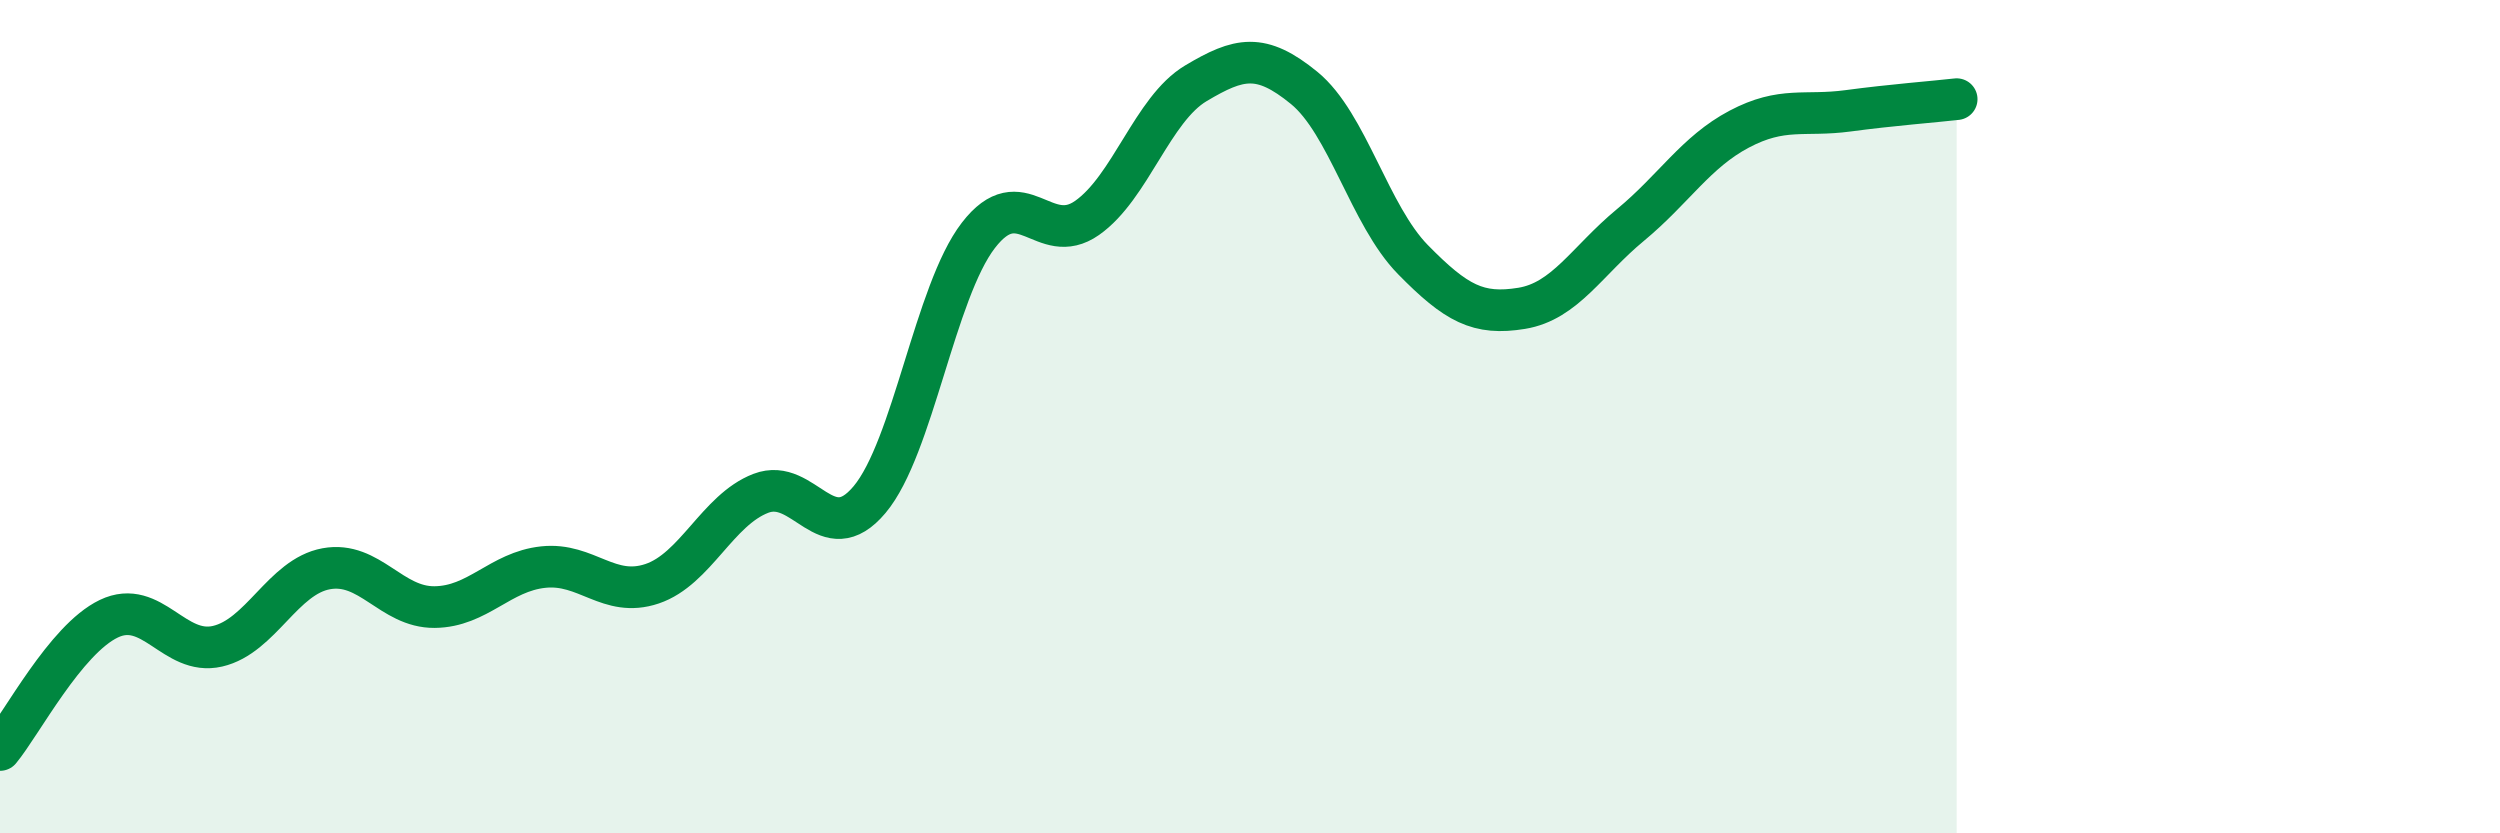
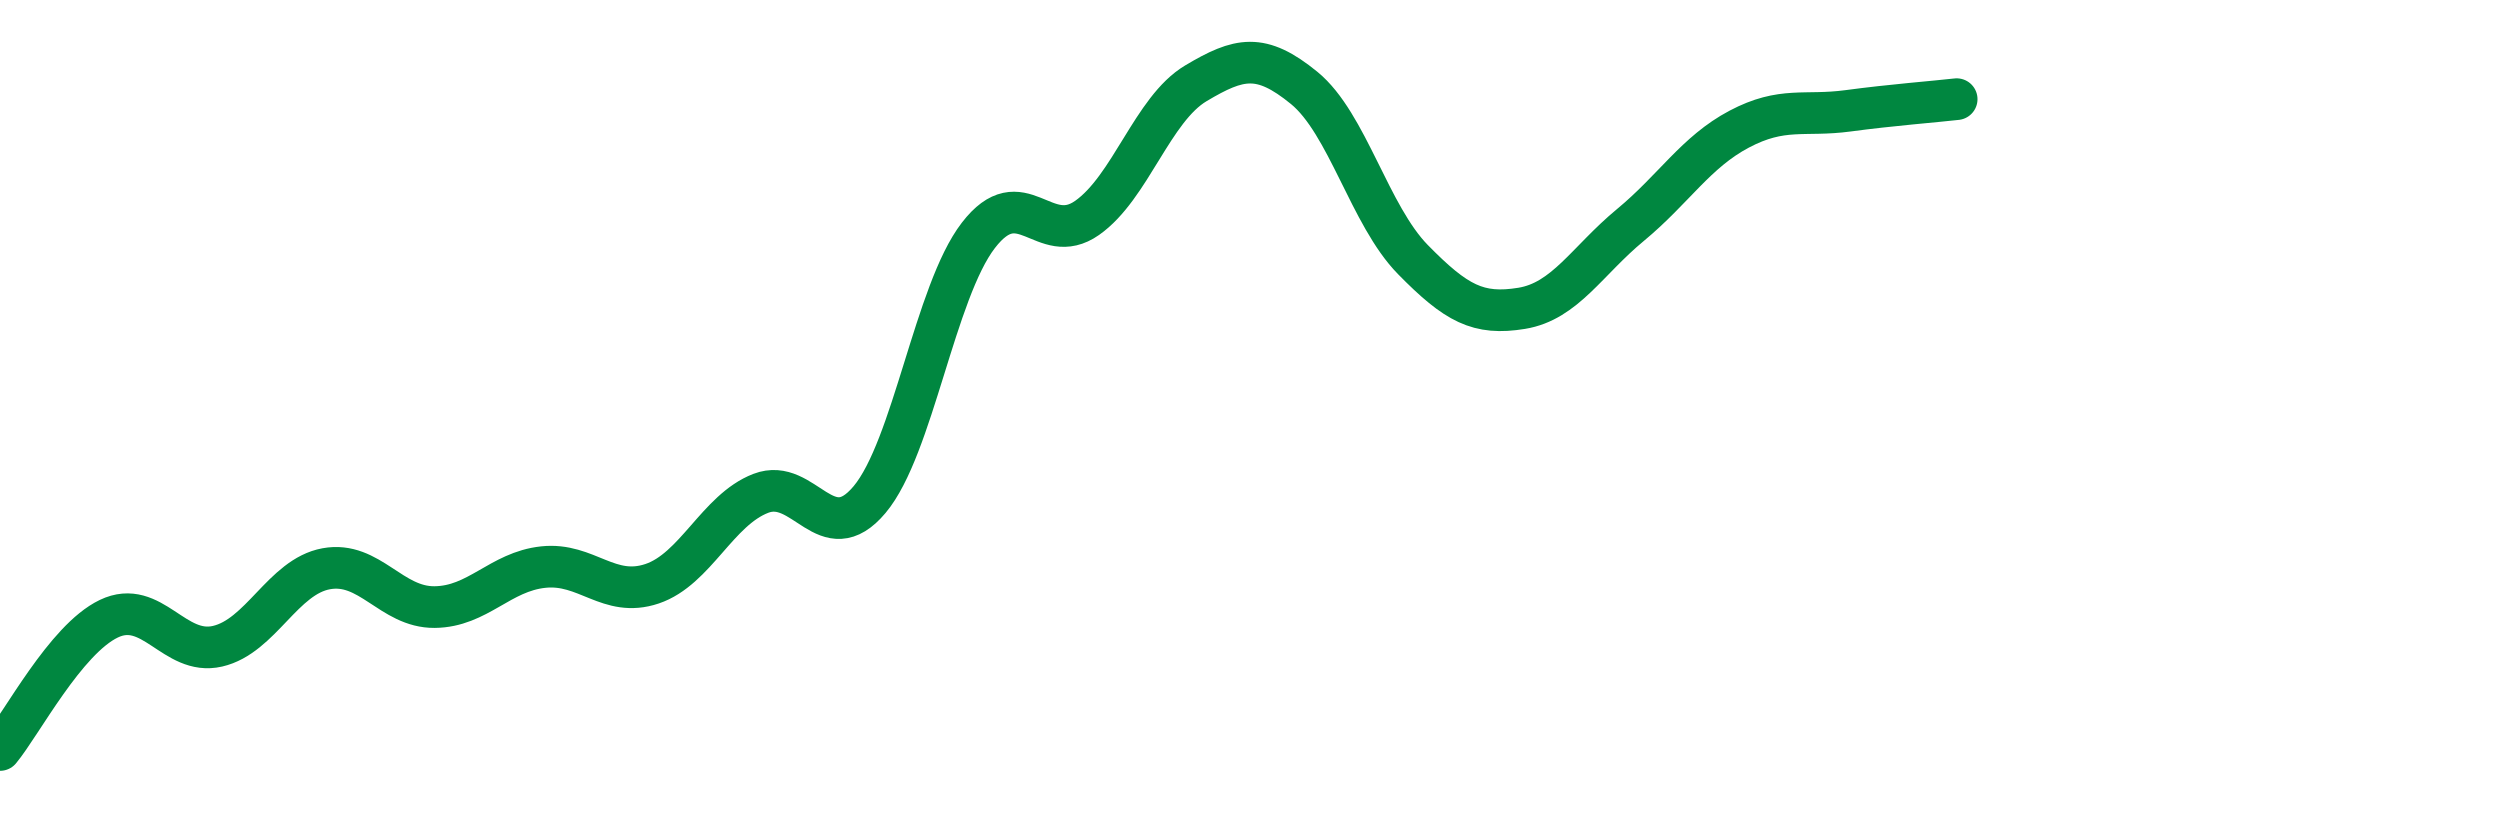
<svg xmlns="http://www.w3.org/2000/svg" width="60" height="20" viewBox="0 0 60 20">
-   <path d="M 0,18 C 0.52,17.37 1.57,15.35 2.61,14.85 C 3.65,14.35 4.18,15.75 5.22,15.51 C 6.26,15.27 6.79,13.84 7.83,13.65 C 8.87,13.46 9.39,14.58 10.43,14.57 C 11.47,14.56 12,13.72 13.04,13.61 C 14.08,13.5 14.61,14.36 15.65,14.01 C 16.69,13.66 17.22,12.24 18.26,11.84 C 19.3,11.44 19.83,13.23 20.87,11.99 C 21.91,10.75 22.44,7 23.48,5.65 C 24.52,4.3 25.05,5.96 26.09,5.23 C 27.13,4.5 27.66,2.62 28.7,2 C 29.74,1.38 30.26,1.26 31.3,2.11 C 32.34,2.96 32.87,5.17 33.91,6.23 C 34.95,7.29 35.48,7.57 36.52,7.4 C 37.56,7.23 38.09,6.26 39.13,5.4 C 40.17,4.54 40.7,3.65 41.74,3.1 C 42.78,2.55 43.31,2.8 44.35,2.66 C 45.39,2.52 46.44,2.44 46.96,2.38L46.96 20L0 20Z" fill="#008740" opacity="0.1" stroke-linecap="round" stroke-linejoin="round" />
  <path d="M 0,18 C 0.52,17.37 1.57,15.35 2.61,14.85 C 3.65,14.35 4.18,15.75 5.22,15.51 C 6.26,15.27 6.79,13.84 7.83,13.65 C 8.87,13.46 9.39,14.58 10.43,14.57 C 11.47,14.56 12,13.72 13.04,13.61 C 14.08,13.5 14.61,14.36 15.65,14.01 C 16.69,13.66 17.22,12.24 18.26,11.84 C 19.3,11.44 19.83,13.23 20.87,11.99 C 21.91,10.75 22.44,7 23.48,5.65 C 24.52,4.3 25.05,5.96 26.09,5.23 C 27.13,4.5 27.66,2.62 28.7,2 C 29.74,1.38 30.26,1.26 31.3,2.11 C 32.34,2.96 32.87,5.17 33.91,6.23 C 34.95,7.29 35.48,7.57 36.52,7.4 C 37.56,7.23 38.09,6.26 39.13,5.4 C 40.17,4.54 40.7,3.65 41.74,3.1 C 42.78,2.55 43.31,2.8 44.35,2.66 C 45.39,2.52 46.44,2.44 46.96,2.38" stroke="#008740" stroke-width="1" fill="none" stroke-linecap="round" stroke-linejoin="round" />
</svg>